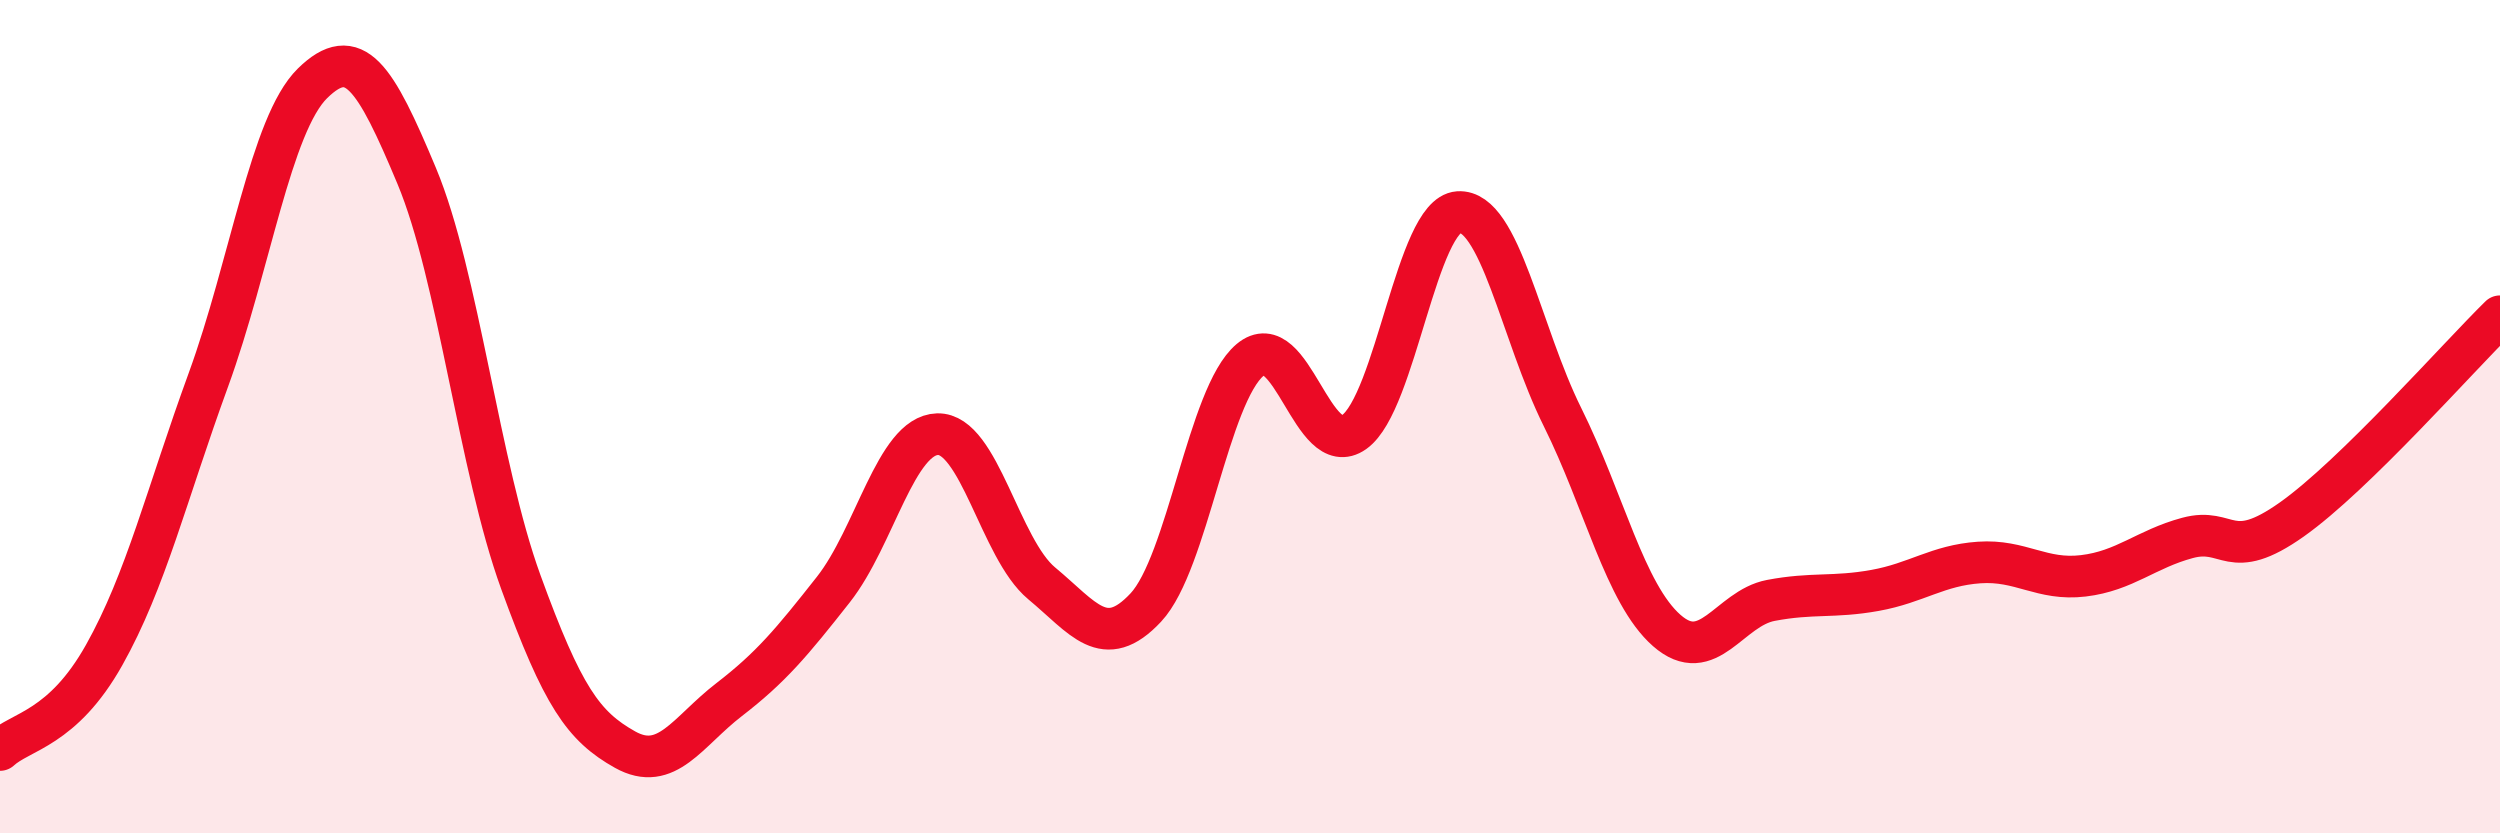
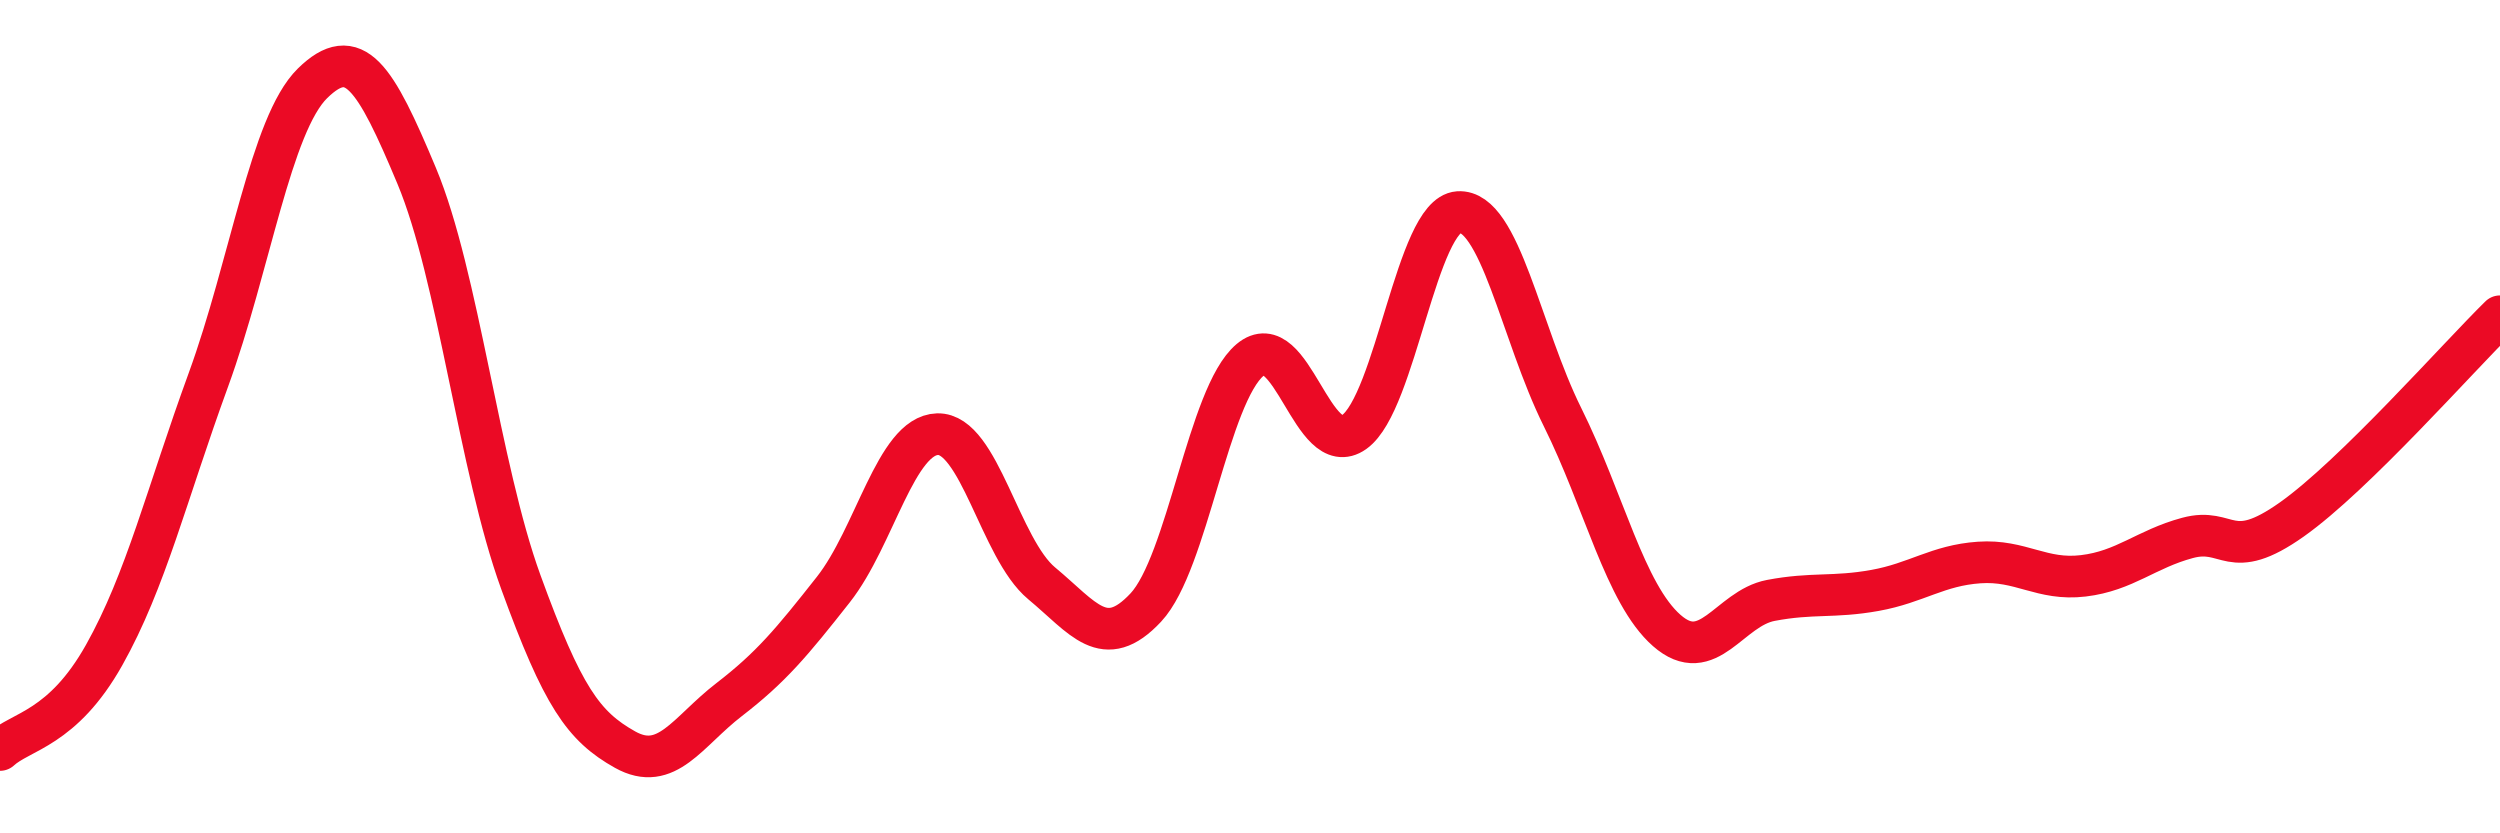
<svg xmlns="http://www.w3.org/2000/svg" width="60" height="20" viewBox="0 0 60 20">
-   <path d="M 0,18 C 0.5,17.54 1.5,17.5 2.5,15.72 C 3.5,13.94 4,11.86 5,9.12 C 6,6.38 6.5,2.98 7.5,2 C 8.5,1.02 9,1.83 10,4.22 C 11,6.61 11.5,11.22 12.5,13.97 C 13.5,16.72 14,17.43 15,17.99 C 16,18.55 16.5,17.56 17.5,16.79 C 18.5,16.02 19,15.42 20,14.15 C 21,12.88 21.5,10.45 22.5,10.42 C 23.5,10.39 24,13.17 25,14 C 26,14.83 26.5,15.65 27.5,14.58 C 28.5,13.51 29,9.48 30,8.64 C 31,7.8 31.5,11.08 32.5,10.37 C 33.5,9.66 34,5.16 35,5.09 C 36,5.02 36.5,8 37.5,10.01 C 38.5,12.02 39,14.25 40,15.13 C 41,16.01 41.5,14.6 42.5,14.41 C 43.5,14.22 44,14.35 45,14.17 C 46,13.99 46.5,13.57 47.5,13.5 C 48.5,13.43 49,13.94 50,13.82 C 51,13.7 51.5,13.18 52.5,12.91 C 53.5,12.64 53.5,13.53 55,12.47 C 56.5,11.41 59,8.57 60,7.59L60 20L0 20Z" fill="#EB0A25" opacity="0.1" stroke-linecap="round" stroke-linejoin="round" />
  <path d="M 0,18 C 0.5,17.54 1.5,17.5 2.5,15.72 C 3.5,13.94 4,11.86 5,9.12 C 6,6.38 6.5,2.98 7.5,2 C 8.5,1.02 9,1.83 10,4.22 C 11,6.61 11.5,11.22 12.5,13.97 C 13.5,16.72 14,17.43 15,17.99 C 16,18.55 16.5,17.56 17.5,16.79 C 18.5,16.02 19,15.42 20,14.15 C 21,12.88 21.5,10.45 22.5,10.42 C 23.5,10.39 24,13.17 25,14 C 26,14.83 26.5,15.65 27.5,14.58 C 28.5,13.51 29,9.48 30,8.64 C 31,7.8 31.5,11.08 32.5,10.37 C 33.5,9.66 34,5.16 35,5.09 C 36,5.02 36.5,8 37.5,10.01 C 38.5,12.02 39,14.25 40,15.13 C 41,16.01 41.5,14.6 42.5,14.41 C 43.5,14.22 44,14.35 45,14.17 C 46,13.99 46.5,13.57 47.5,13.5 C 48.5,13.43 49,13.94 50,13.82 C 51,13.7 51.5,13.18 52.5,12.91 C 53.5,12.64 53.5,13.53 55,12.47 C 56.5,11.41 59,8.57 60,7.59" stroke="#EB0A25" stroke-width="1" fill="none" stroke-linecap="round" stroke-linejoin="round" />
</svg>